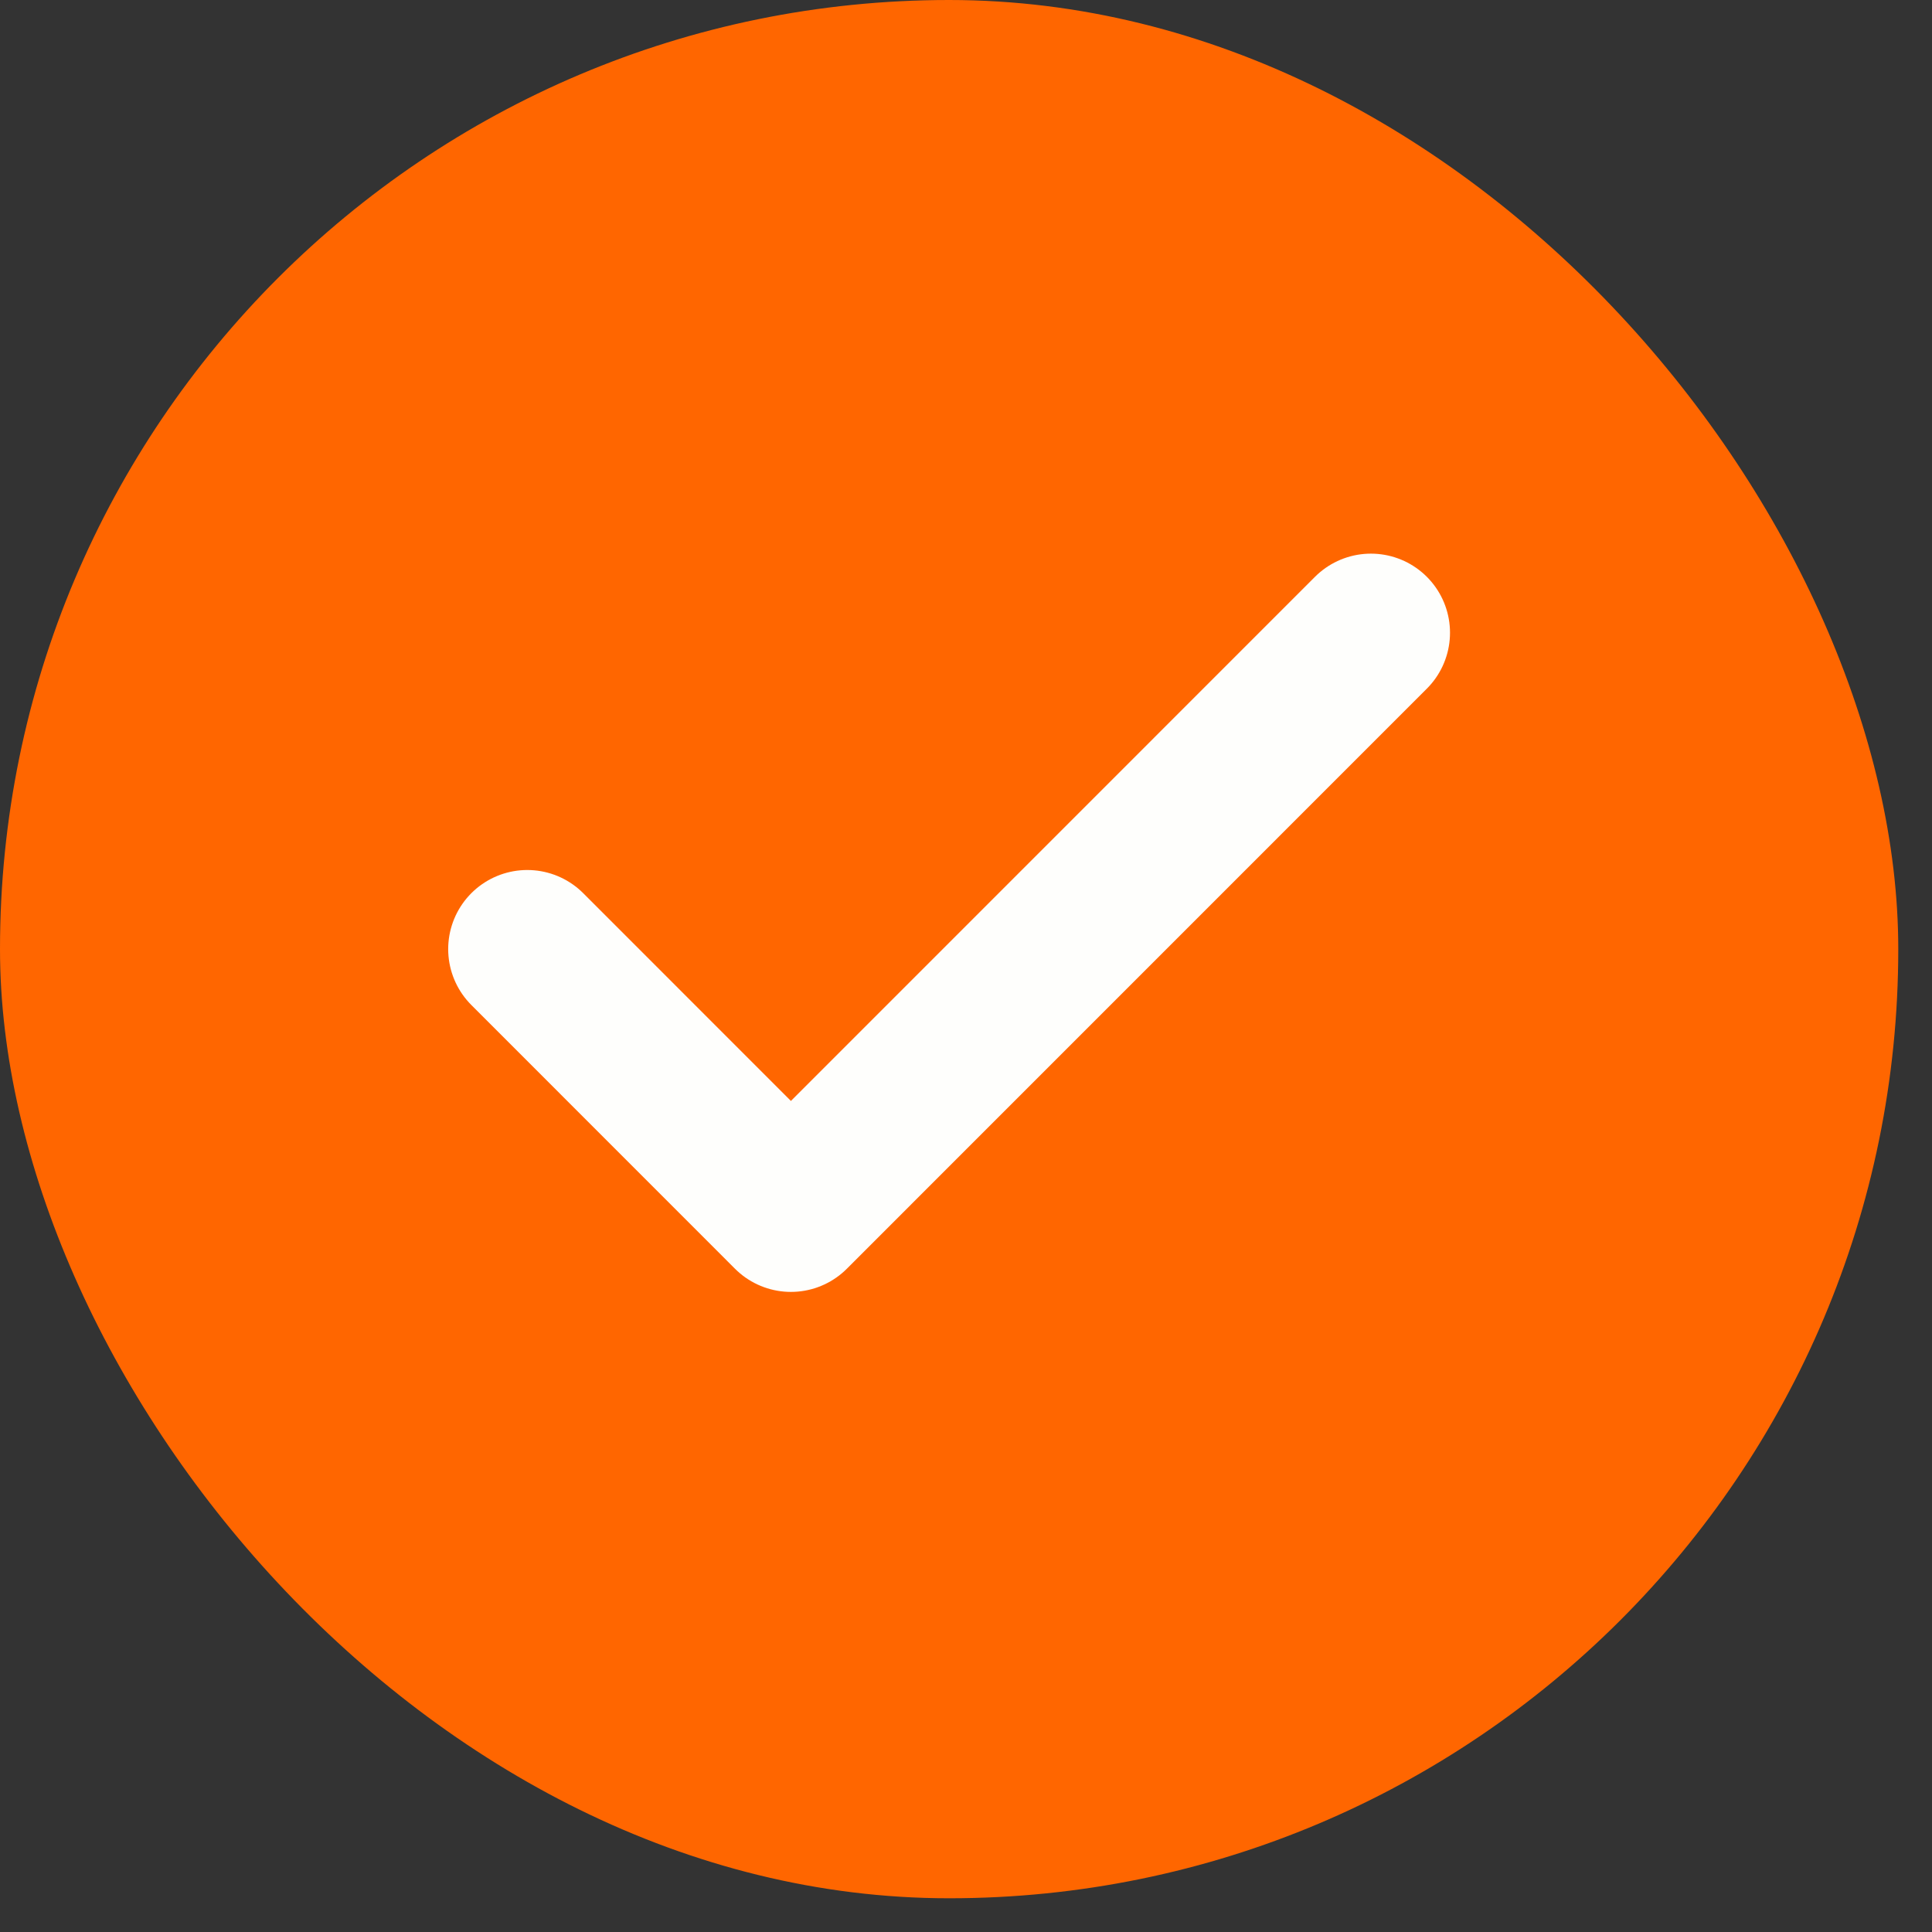
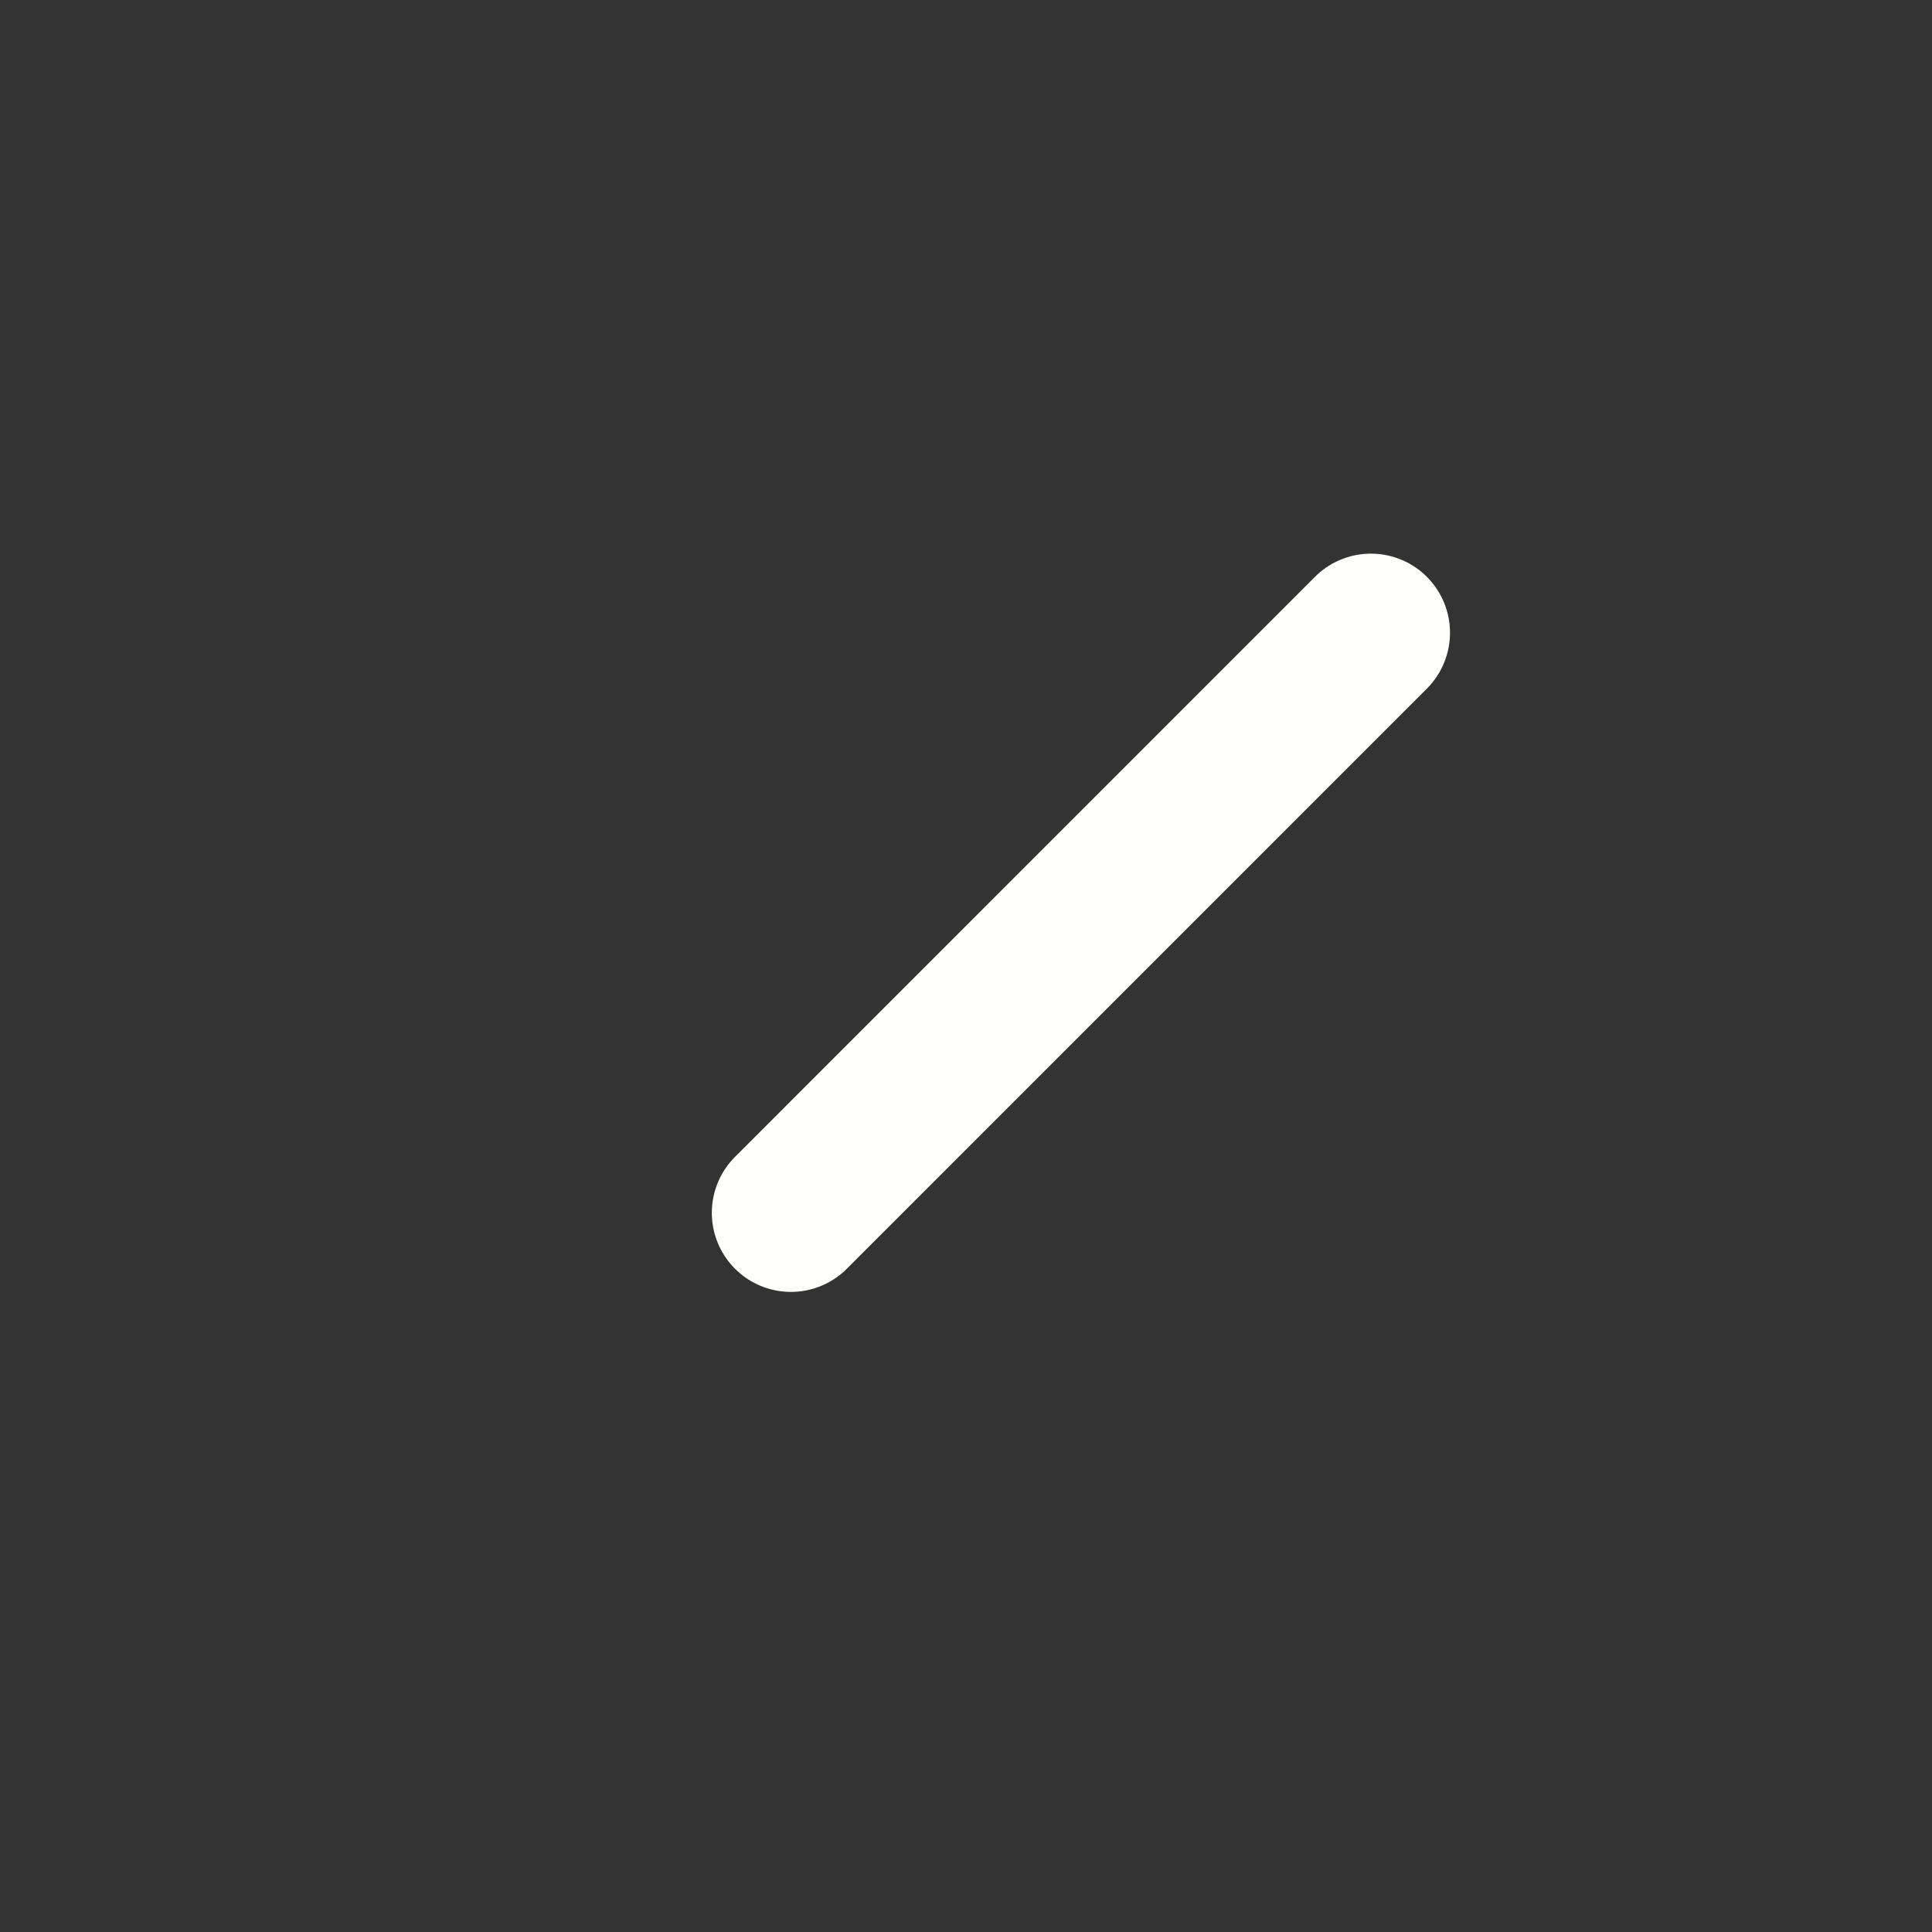
<svg xmlns="http://www.w3.org/2000/svg" width="24" height="24" viewBox="0 0 24 24" fill="none">
  <rect x="0" y="0" width="24" height="24" fill="#333333" stroke="none" />
-   <rect width="23.581" height="23.581" rx="11.79" fill="#FF6600" />
-   <path d="M17.03 7.86L9.825 15.066L6.55 11.79" stroke="#FEFEFC" stroke-width="1.965" stroke-linecap="round" stroke-linejoin="round" />
+   <path d="M17.03 7.86L9.825 15.066" stroke="#FEFEFC" stroke-width="1.965" stroke-linecap="round" stroke-linejoin="round" />
</svg>